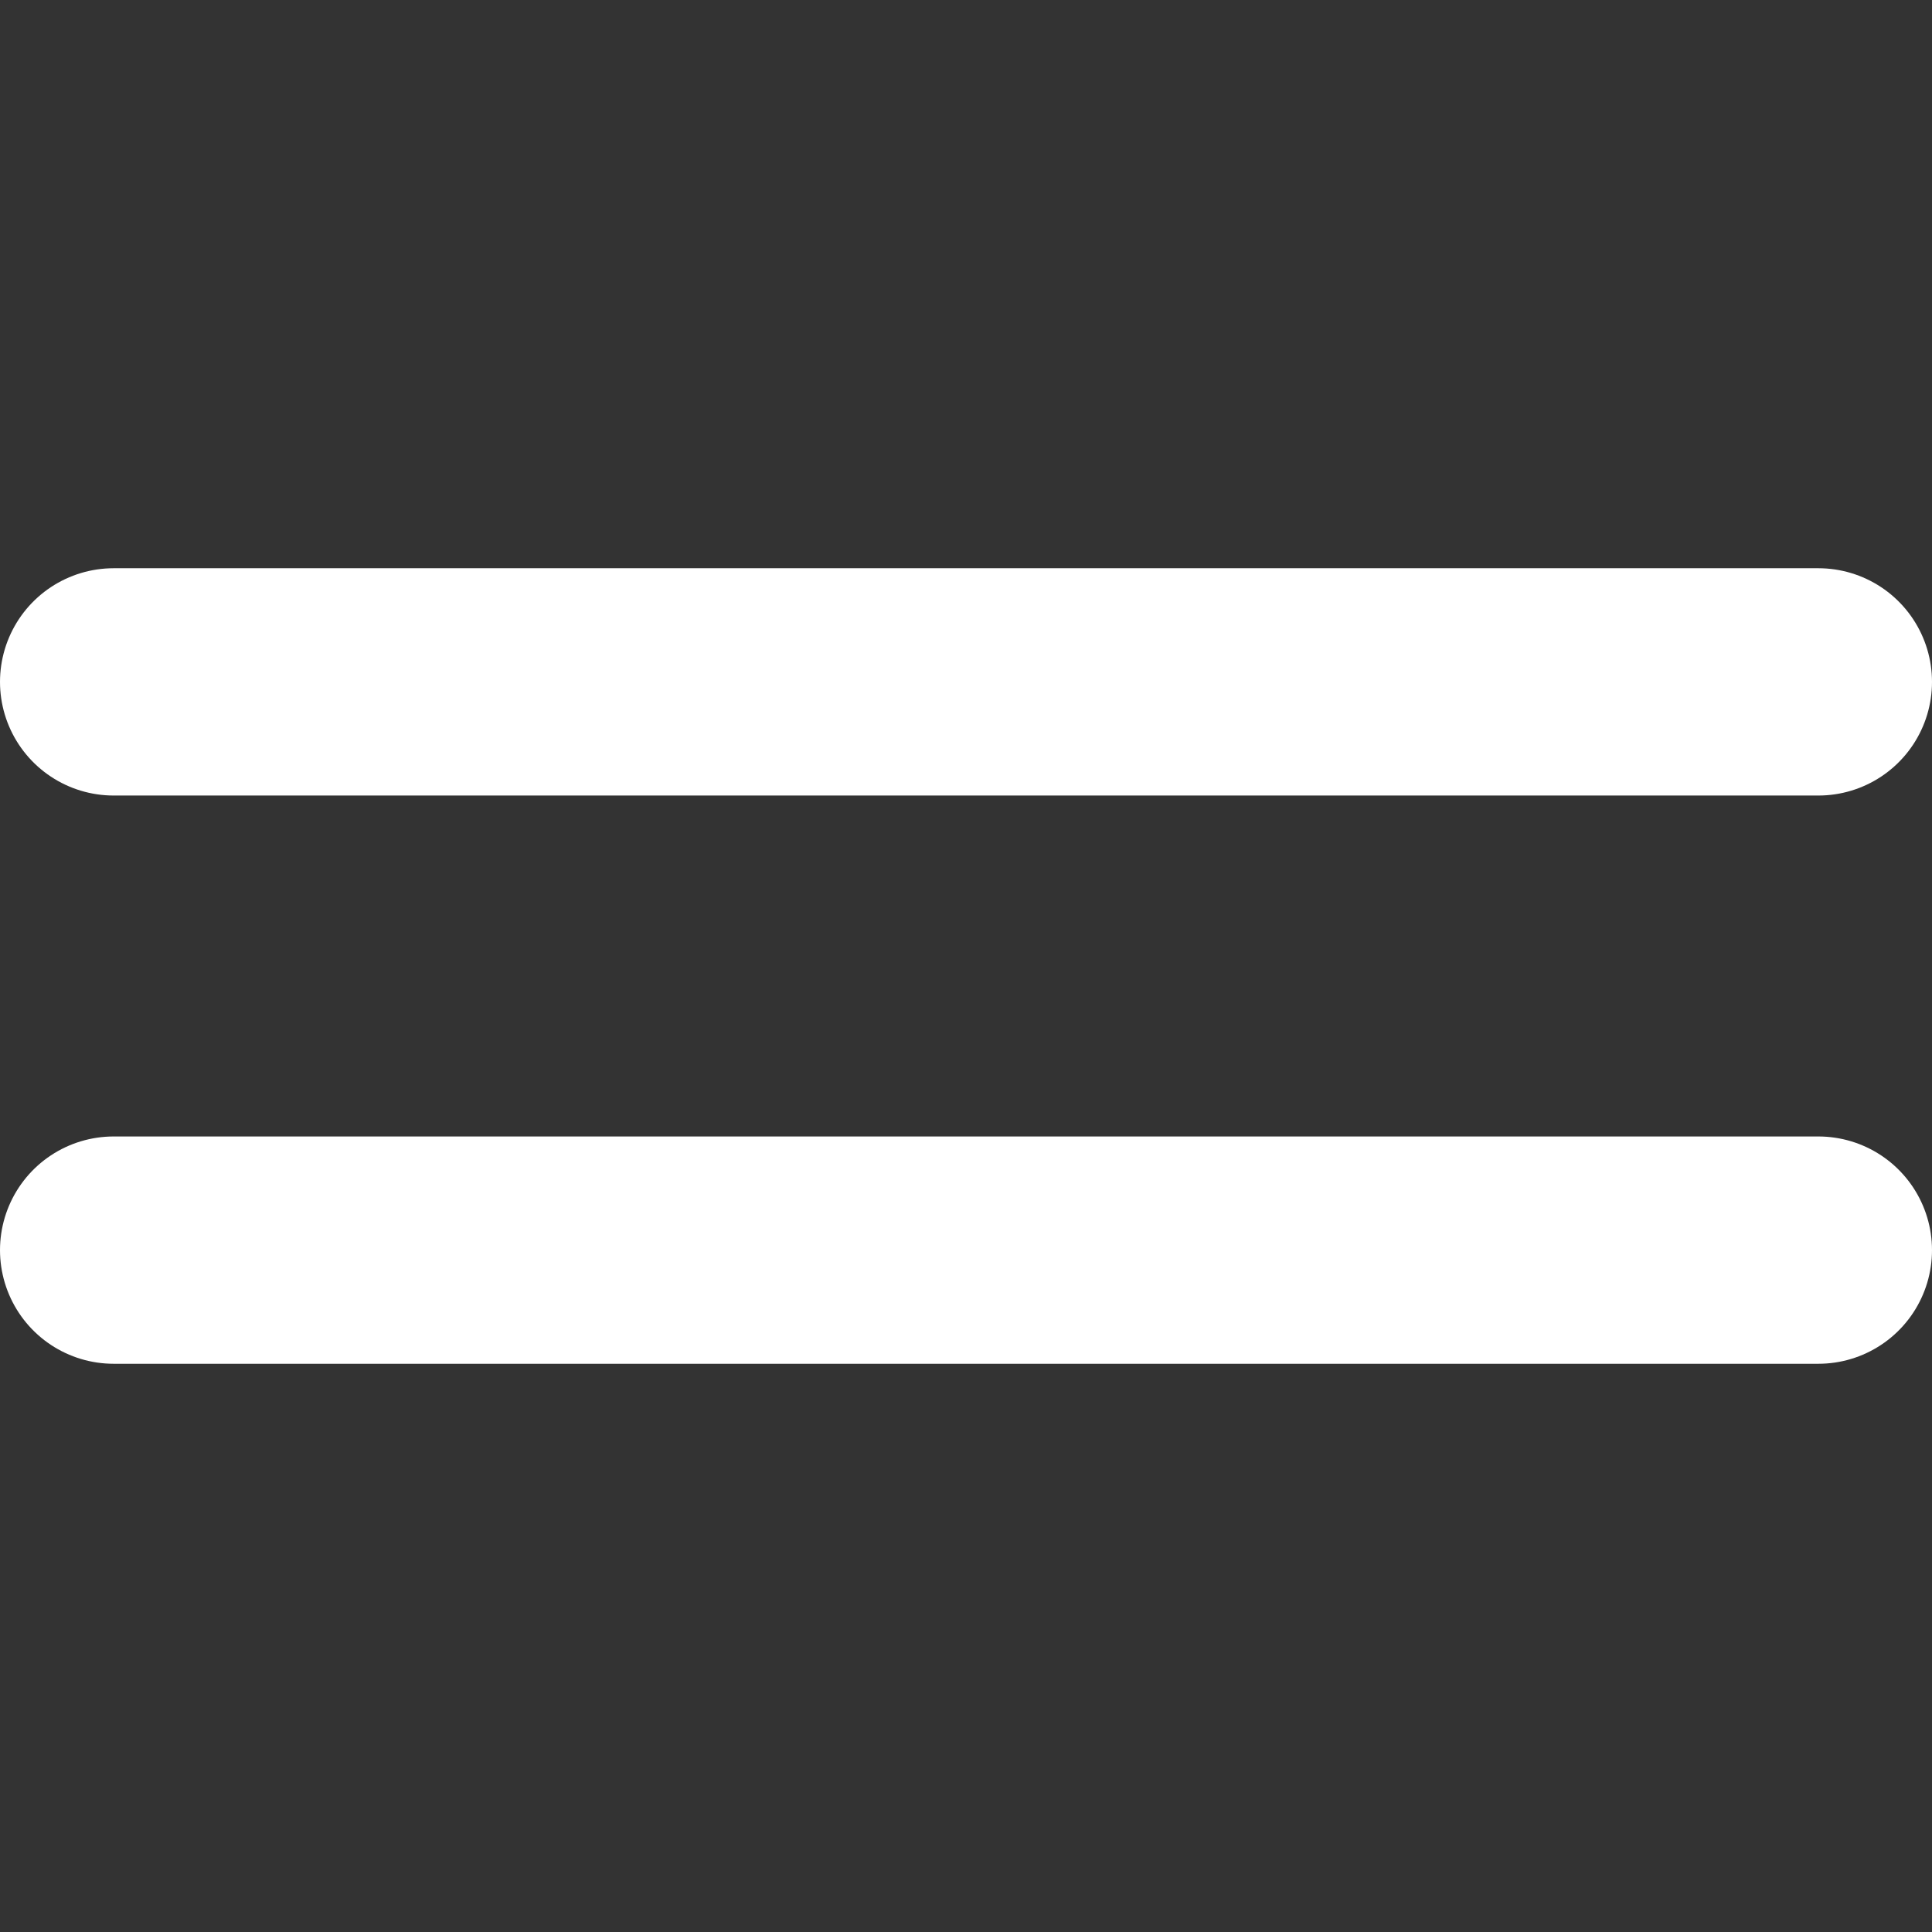
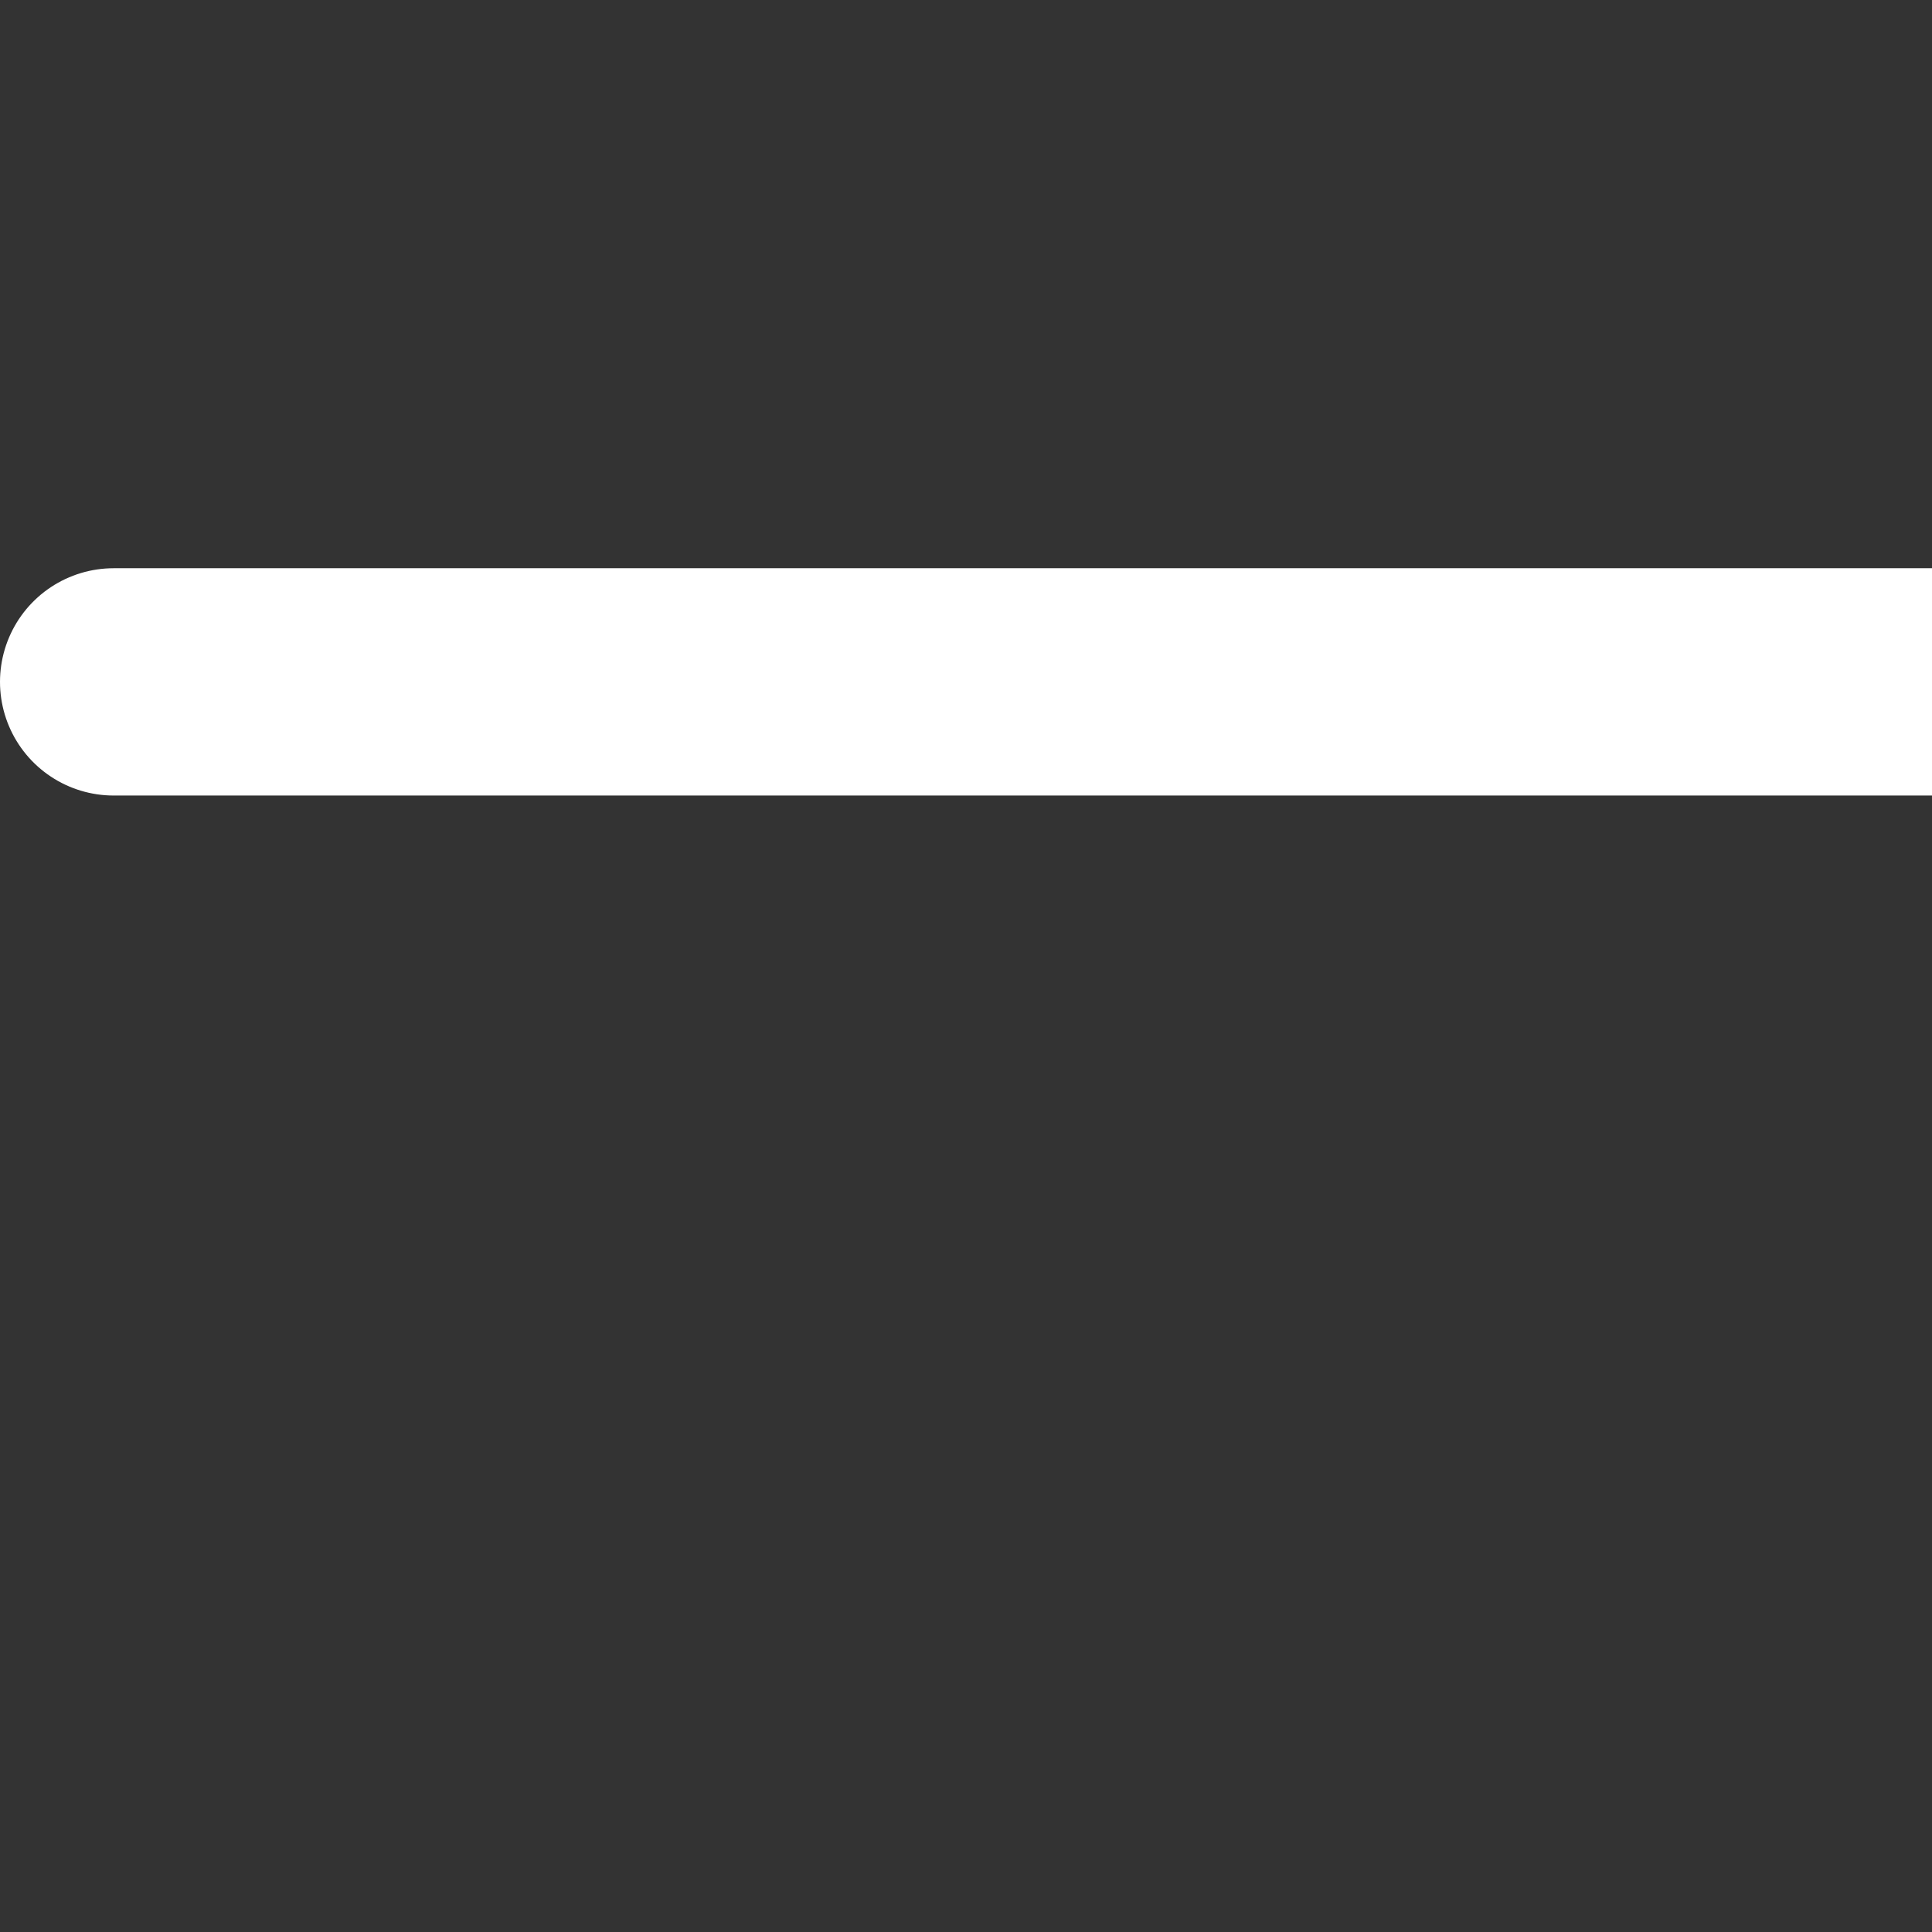
<svg xmlns="http://www.w3.org/2000/svg" width="17" height="17" viewBox="0 0 17 17" fill="none">
  <rect x="0" y="0" width="17" height="17" fill="#333333" stroke="none" />
-   <path d="M1 6h15M1 11h15" stroke="#fff" stroke-width="2" stroke-linecap="round" stroke-linejoin="round" />
+   <path d="M1 6h15h15" stroke="#fff" stroke-width="2" stroke-linecap="round" stroke-linejoin="round" />
</svg>